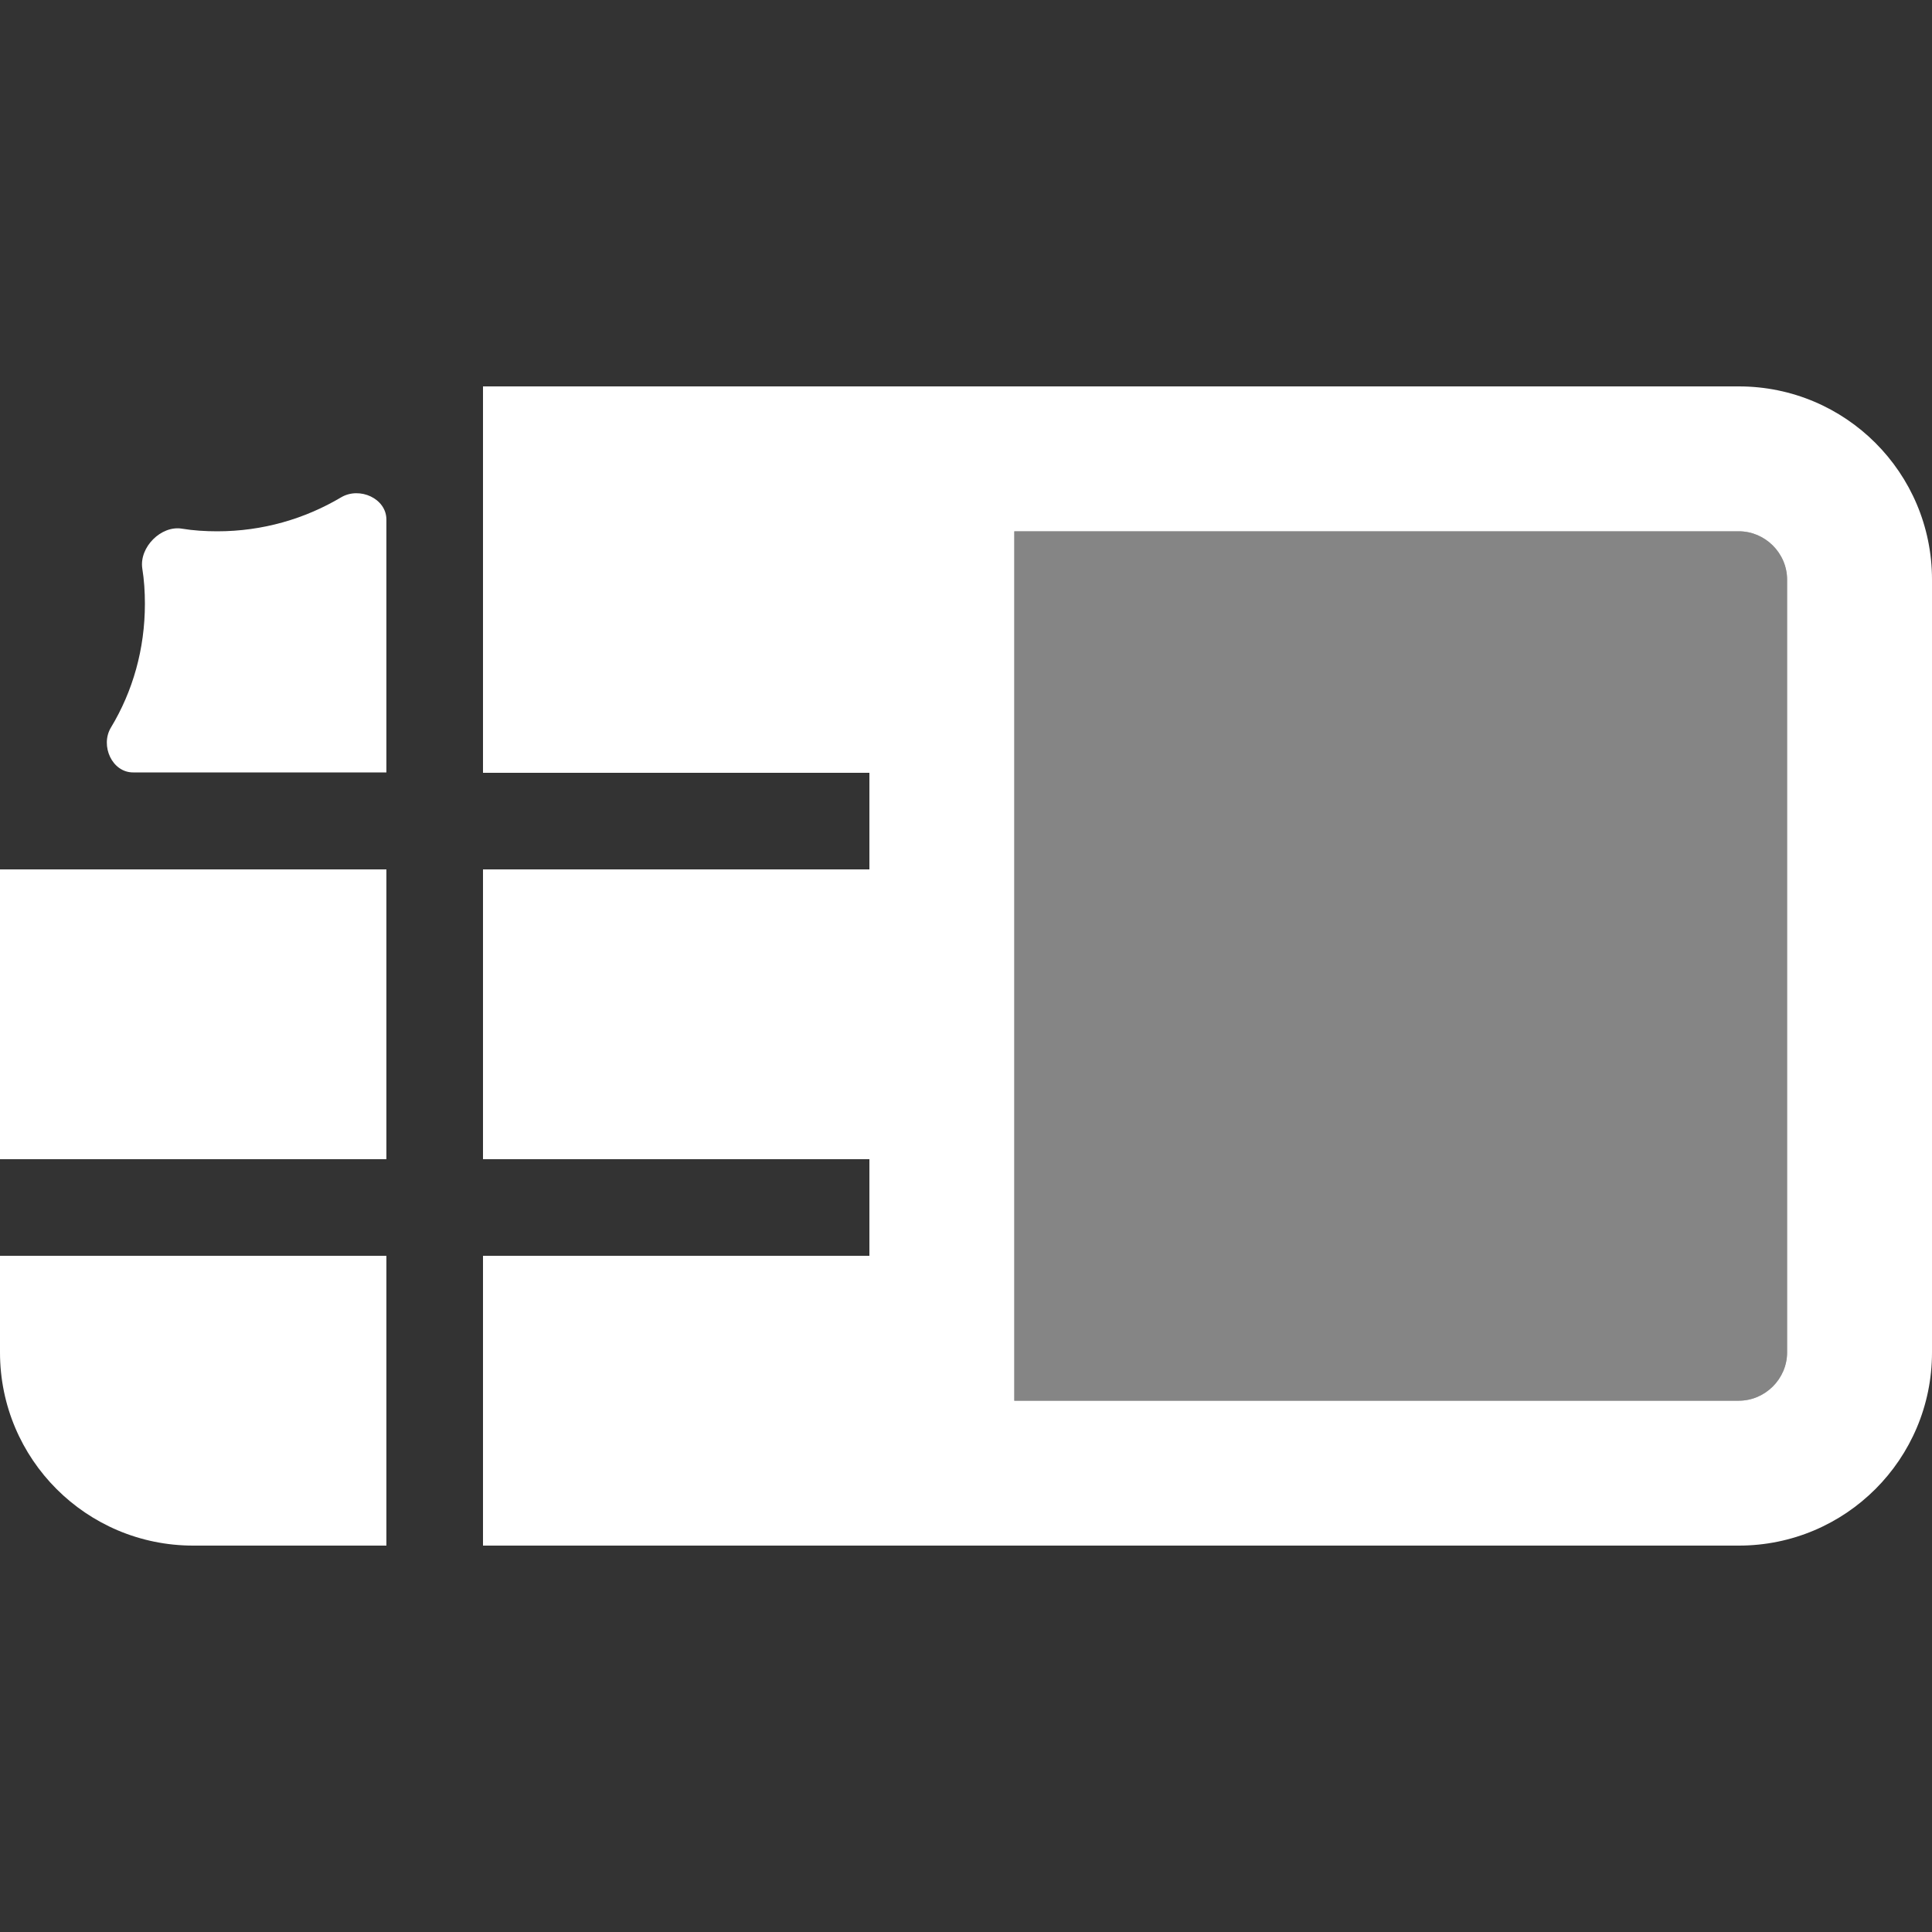
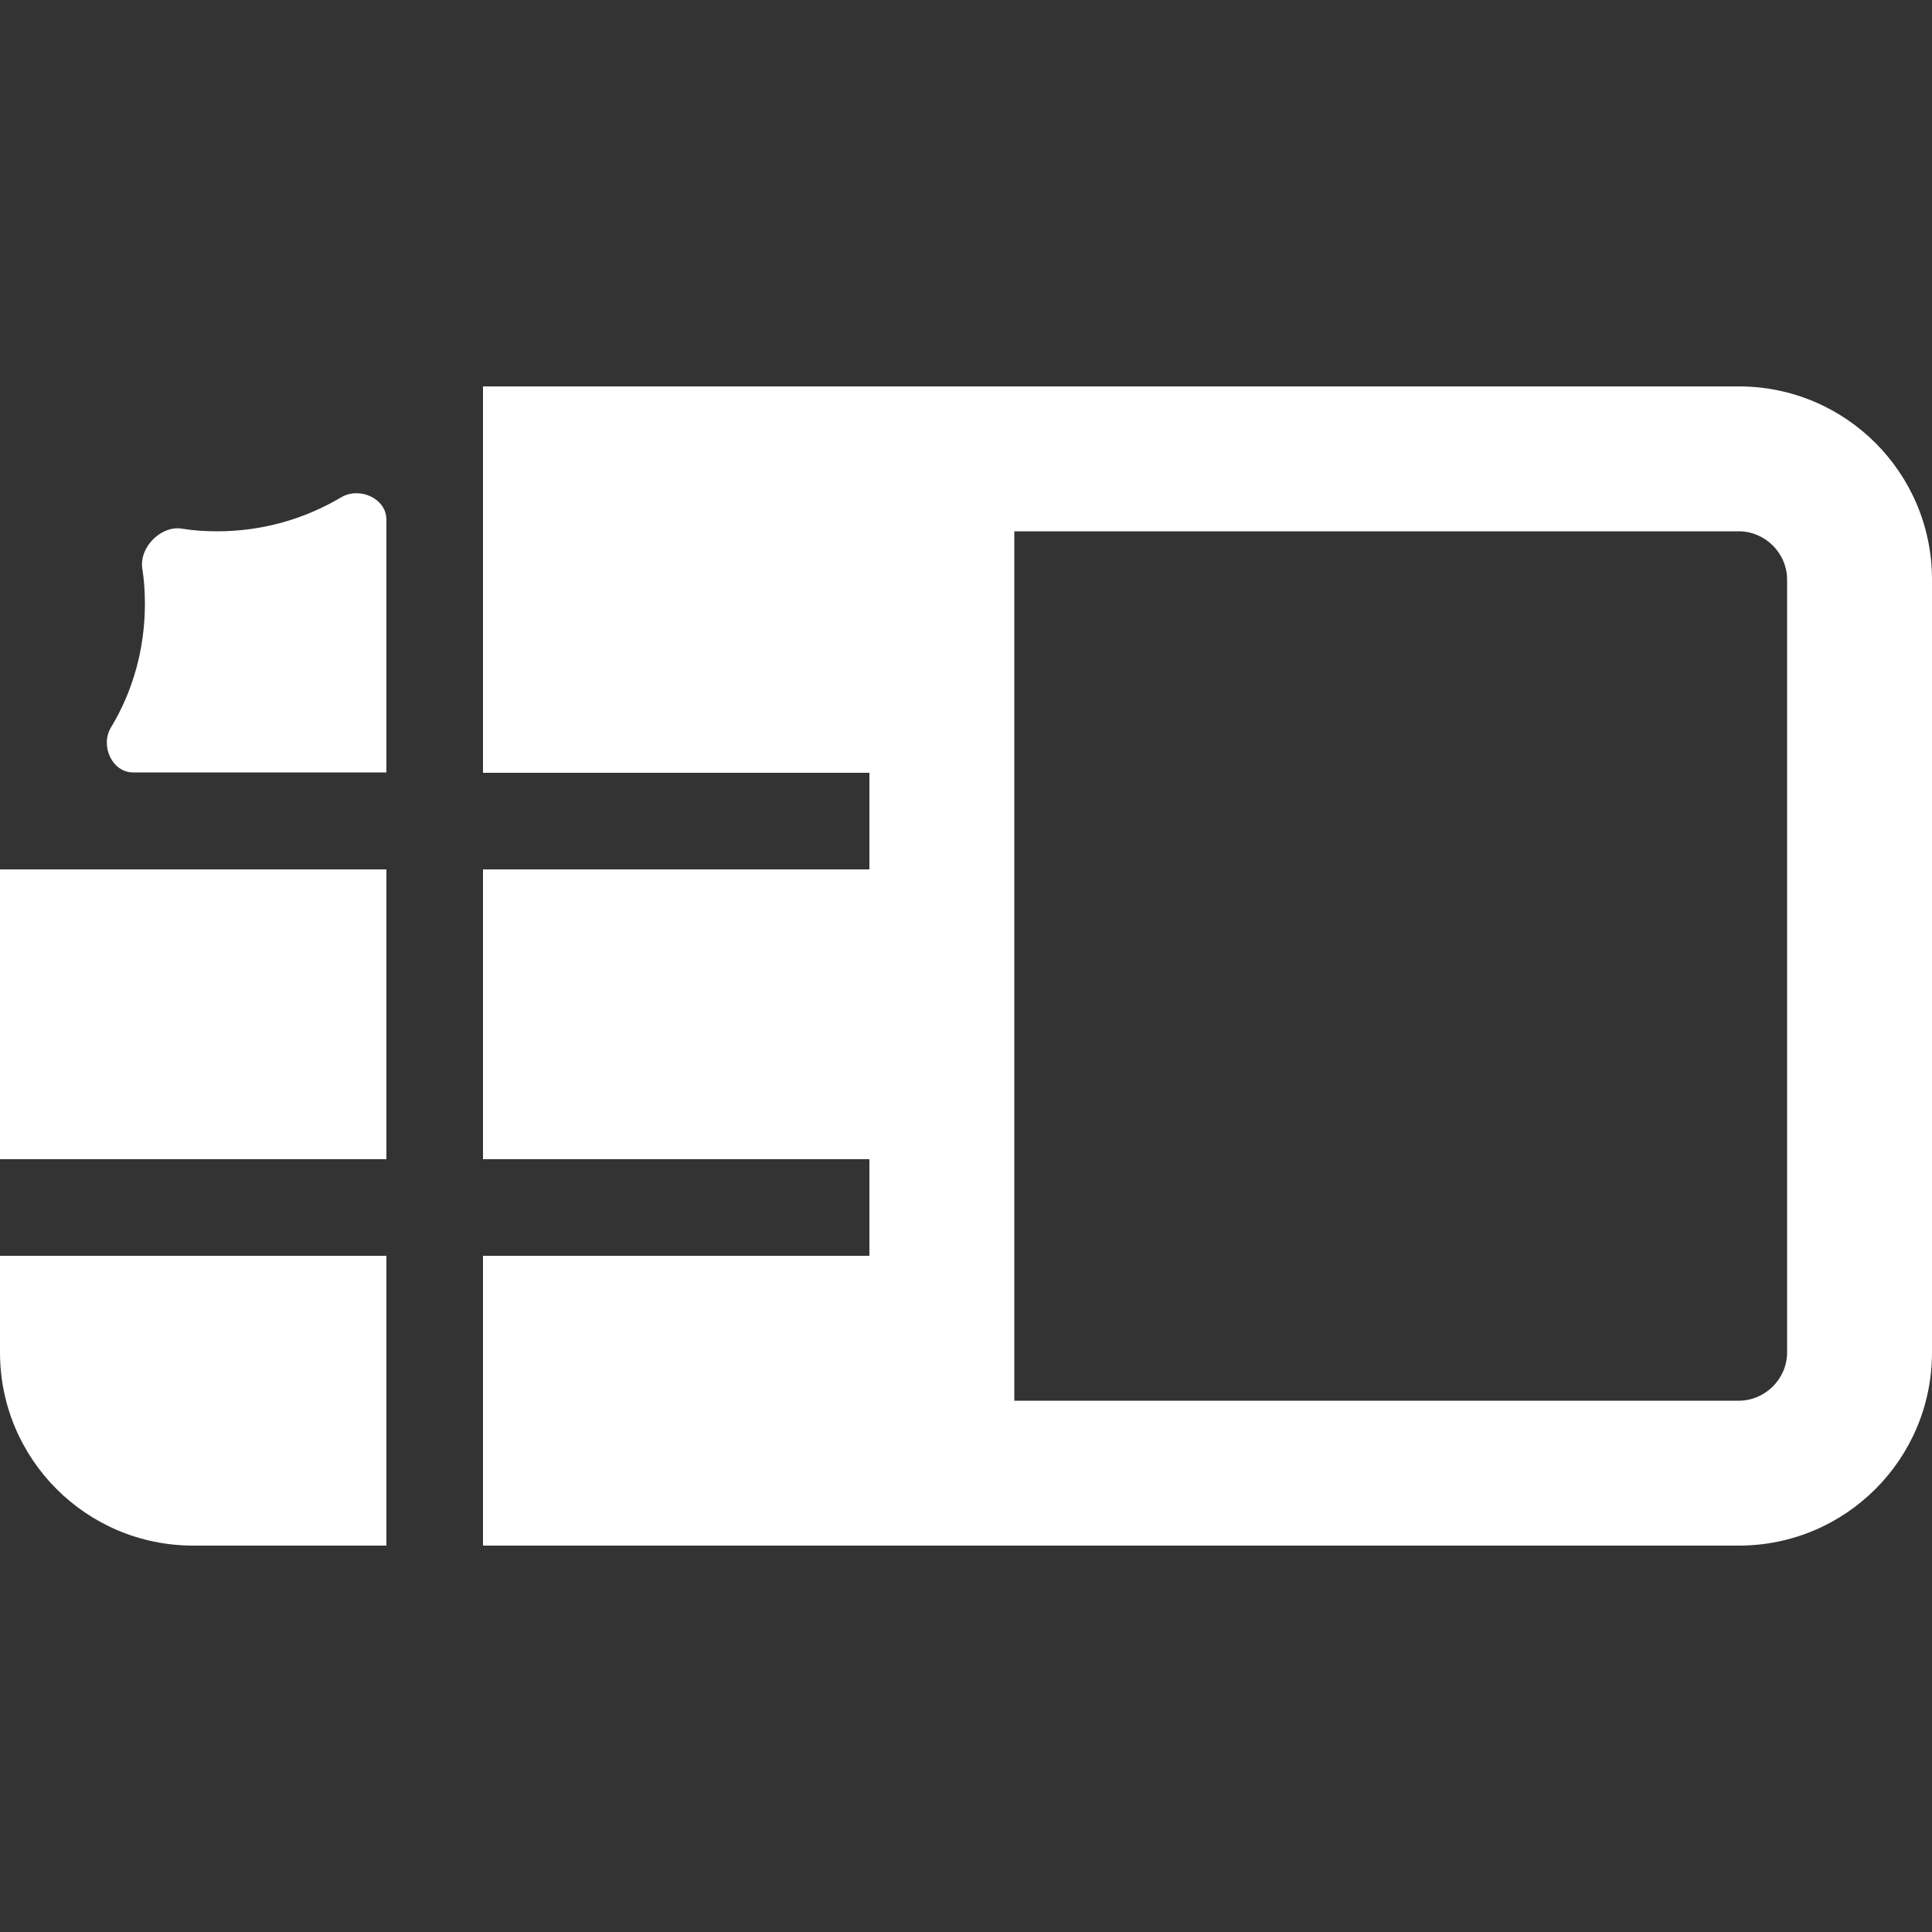
<svg xmlns="http://www.w3.org/2000/svg" version="1.1" id="Capa_1" x="0px" y="0px" viewBox="0 0 512 512" style="enable-background:new 0 0 512 512;" xml:space="preserve">
  <rect x="0" y="0" width="512" height="512" fill="#333333" stroke="none" />
  <style type="text/css"> .st0{opacity:0.4;fill:#FFFFFF;enable-background:new ;} .st1{fill:#FFFFFF;} </style>
  <g>
-     <path class="st0" d="M268.8,140.8h192c7,0,12.8,5.8,12.8,12.8v204.8c0,7-5.8,12.8-12.8,12.8h-192V140.8z" />
    <path class="st1" d="M0,307.2v-76.8h102.4v76.8H0z M0,358.4v-25.6h102.4v76.8H51.2C22.9,409.6,0,386.7,0,358.4z M230.4,409.6H128 v-76.8h102.4v-25.6H128v-76.8h102.4v-25.6H128V102.4h102.4h38.4h192c28.3,0,51.2,22.9,51.2,51.2v204.8c0,28.3-22.9,51.2-51.2,51.2 h-192H230.4z M29.4,192.8c5.8-9.6,9-20.8,9-32.8c0-3.2-0.2-6.3-0.7-9.4c-0.8-5.6,5-11.4,10.5-10.5c3,0.5,6.2,0.7,9.4,0.7 c12,0,23.2-3.3,32.8-9c4.9-2.9,12,0.3,12,5.9v41.4l0,0v25.6H96l0,0H35.4C29.7,204.8,26.5,197.6,29.4,192.8L29.4,192.8z M268.8,140.8v230.4h192c7,0,12.8-5.8,12.8-12.8V153.6c0-7-5.8-12.8-12.8-12.8H268.8z" />
  </g>
</svg>